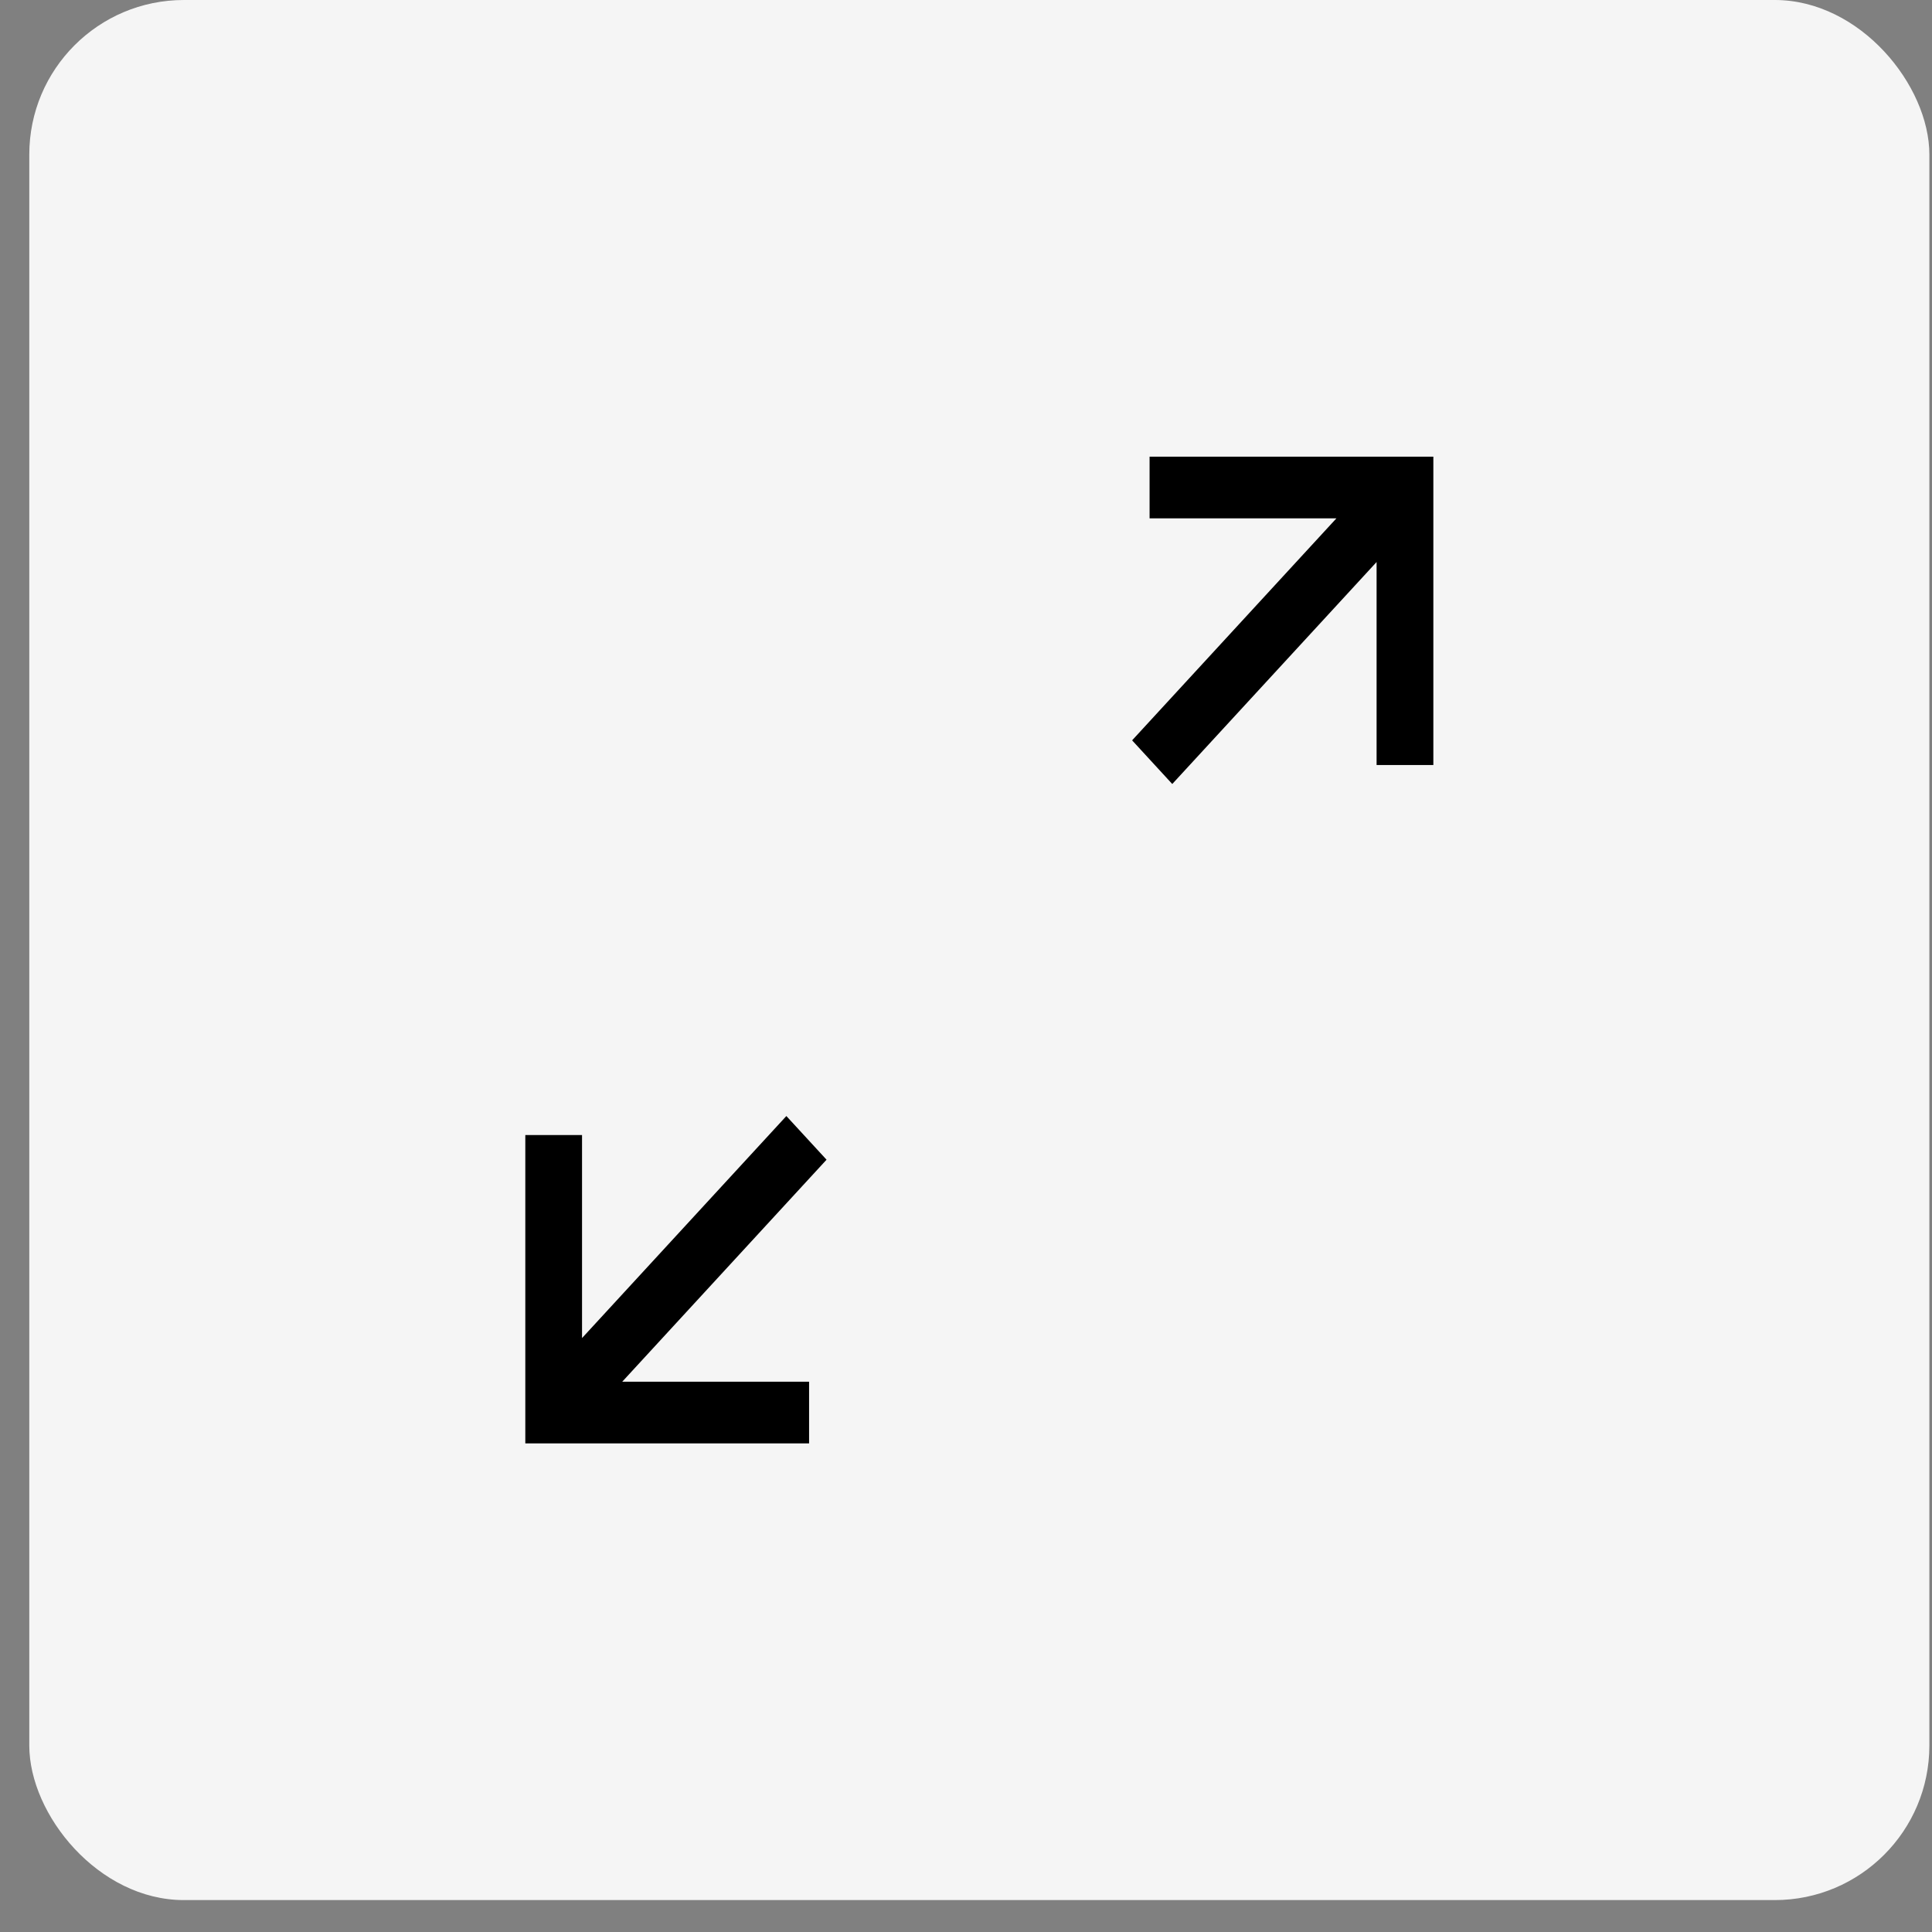
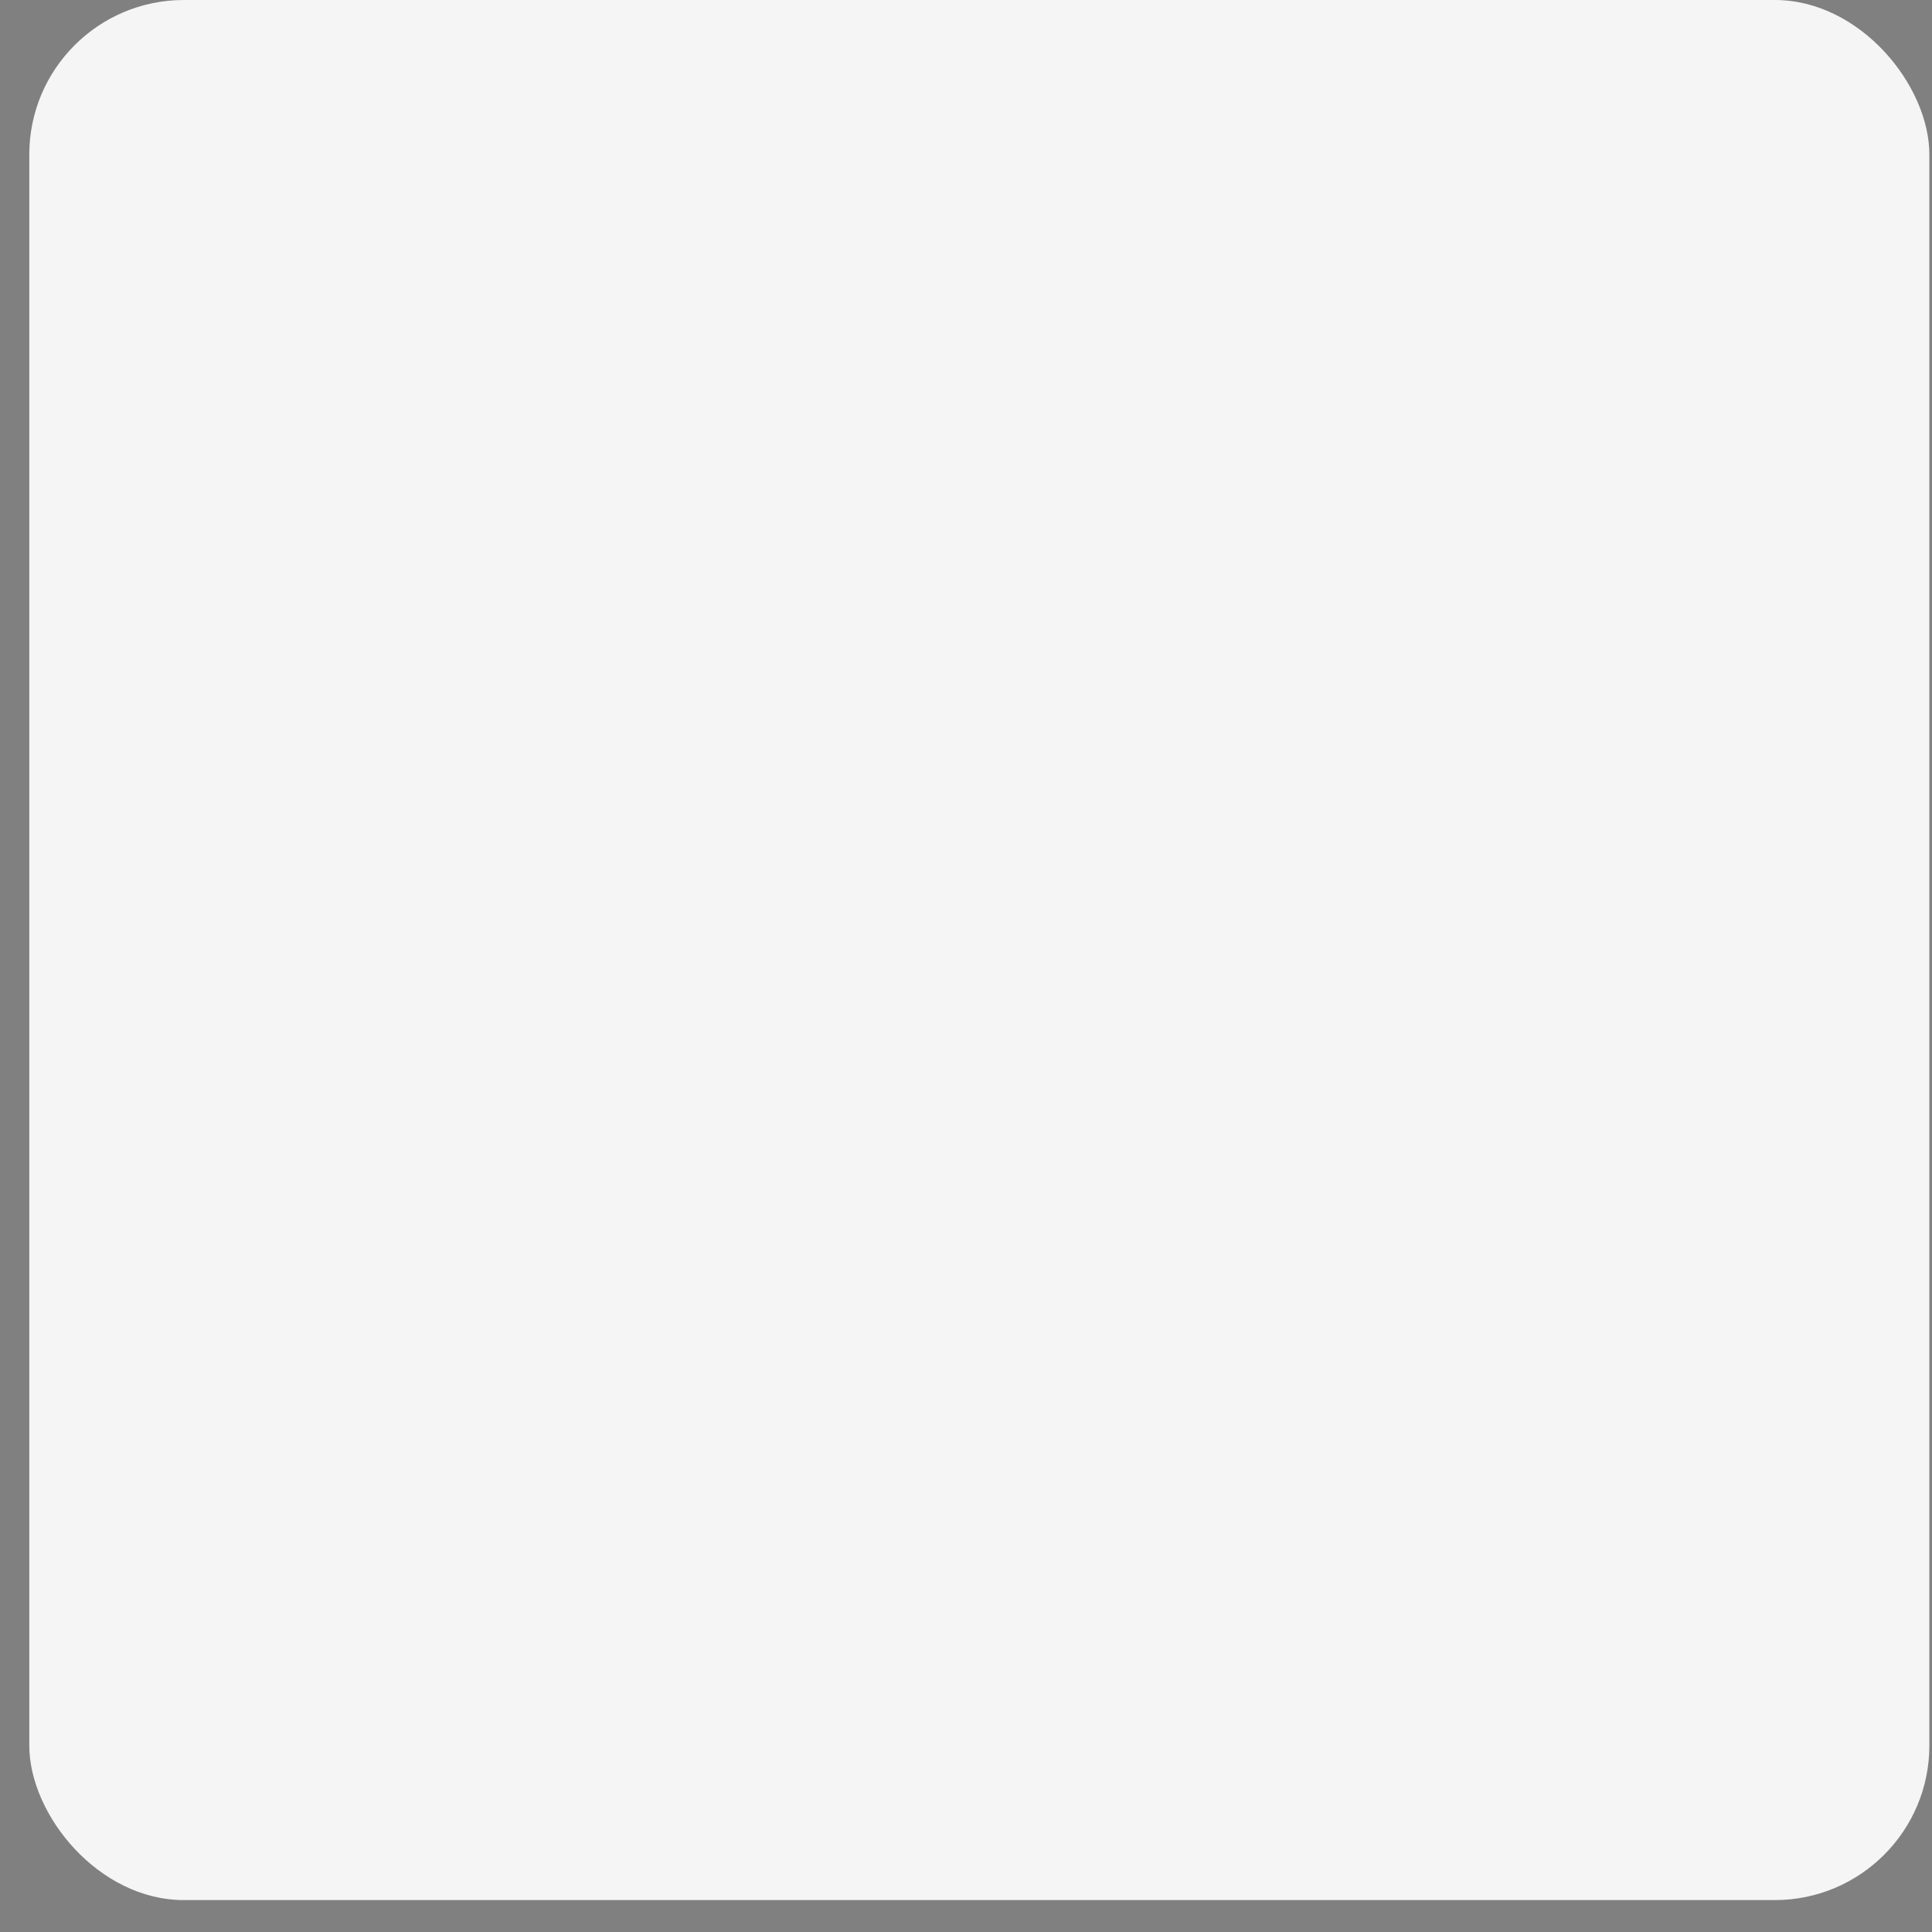
<svg xmlns="http://www.w3.org/2000/svg" width="50" height="50" viewBox="0 0 50 50" fill="none">
  <rect x="0" y="0" width="50" height="50" fill="#808080" stroke="none" />
  <rect x="0.758" width="49.174" height="49.174" rx="4" fill="#F5F5F5" />
-   <path d="M13.595 37.355V29.375H15.063V34.629L20.351 28.883L21.391 30.013L16.103 35.759H20.939V37.355H13.595ZM30.338 20.29L29.299 19.16L34.586 13.415H29.751V11.819H37.095V19.799H35.626V14.545L30.338 20.29Z" fill="black" />
</svg>